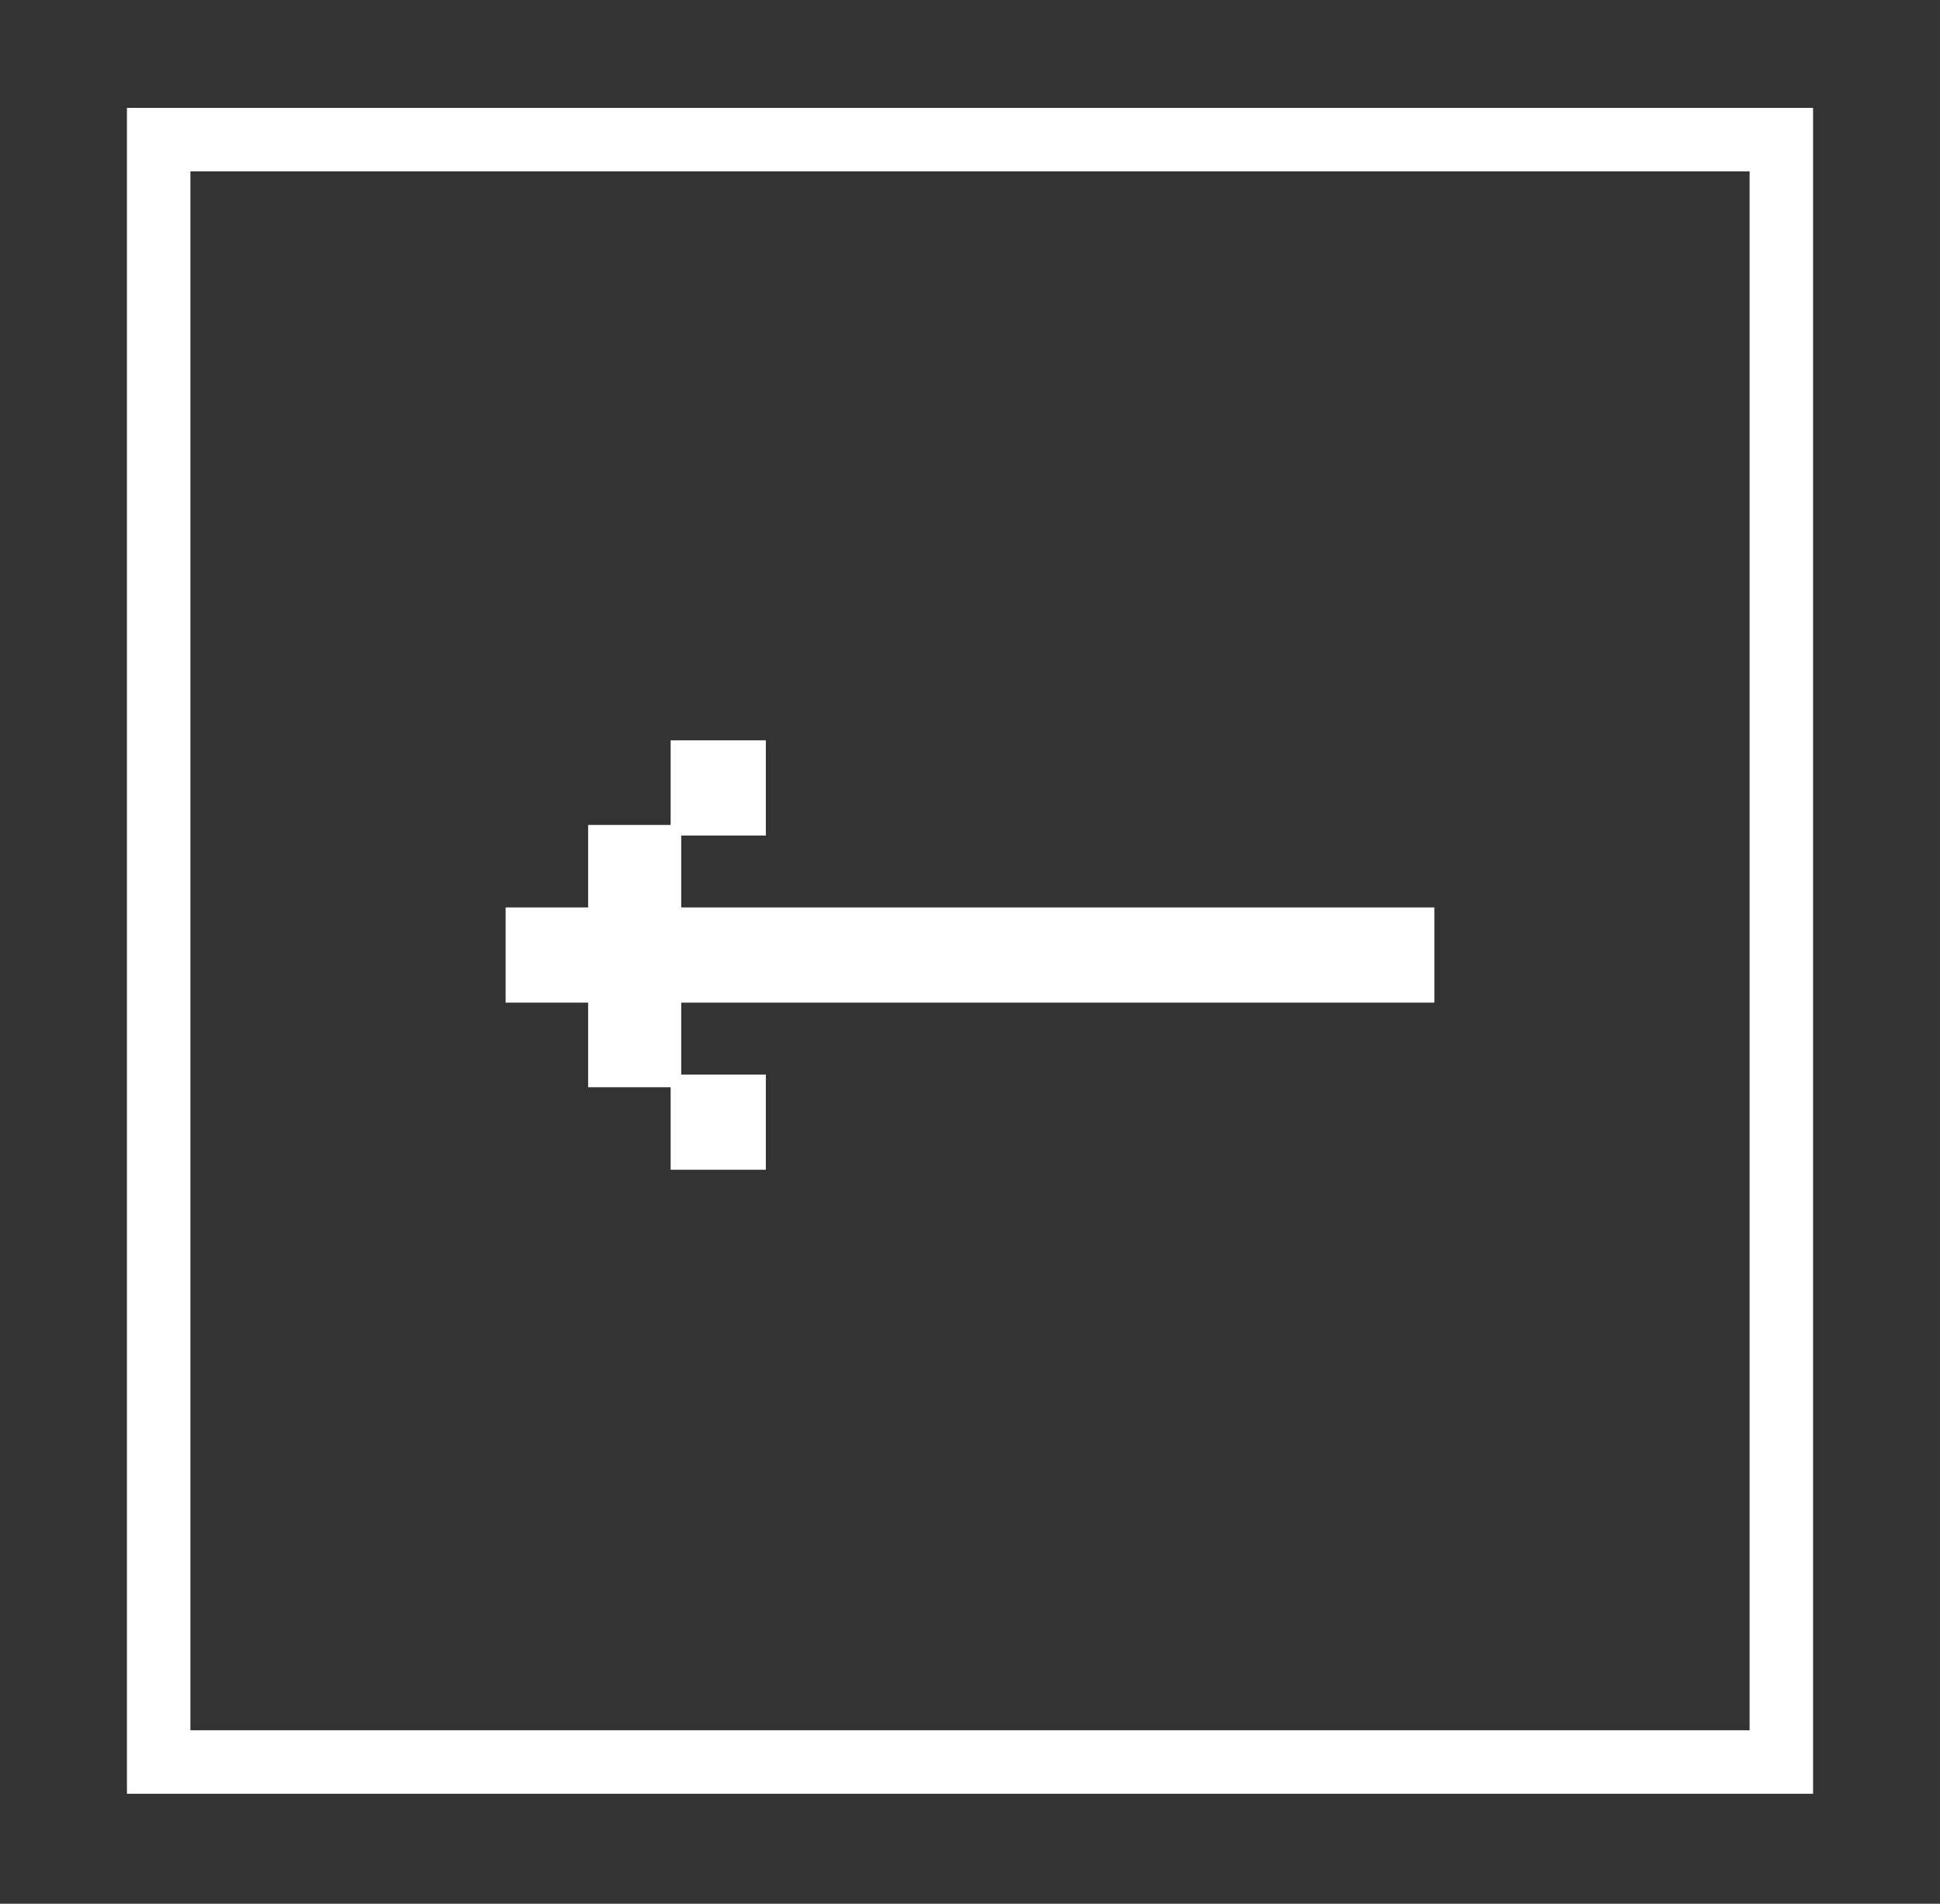
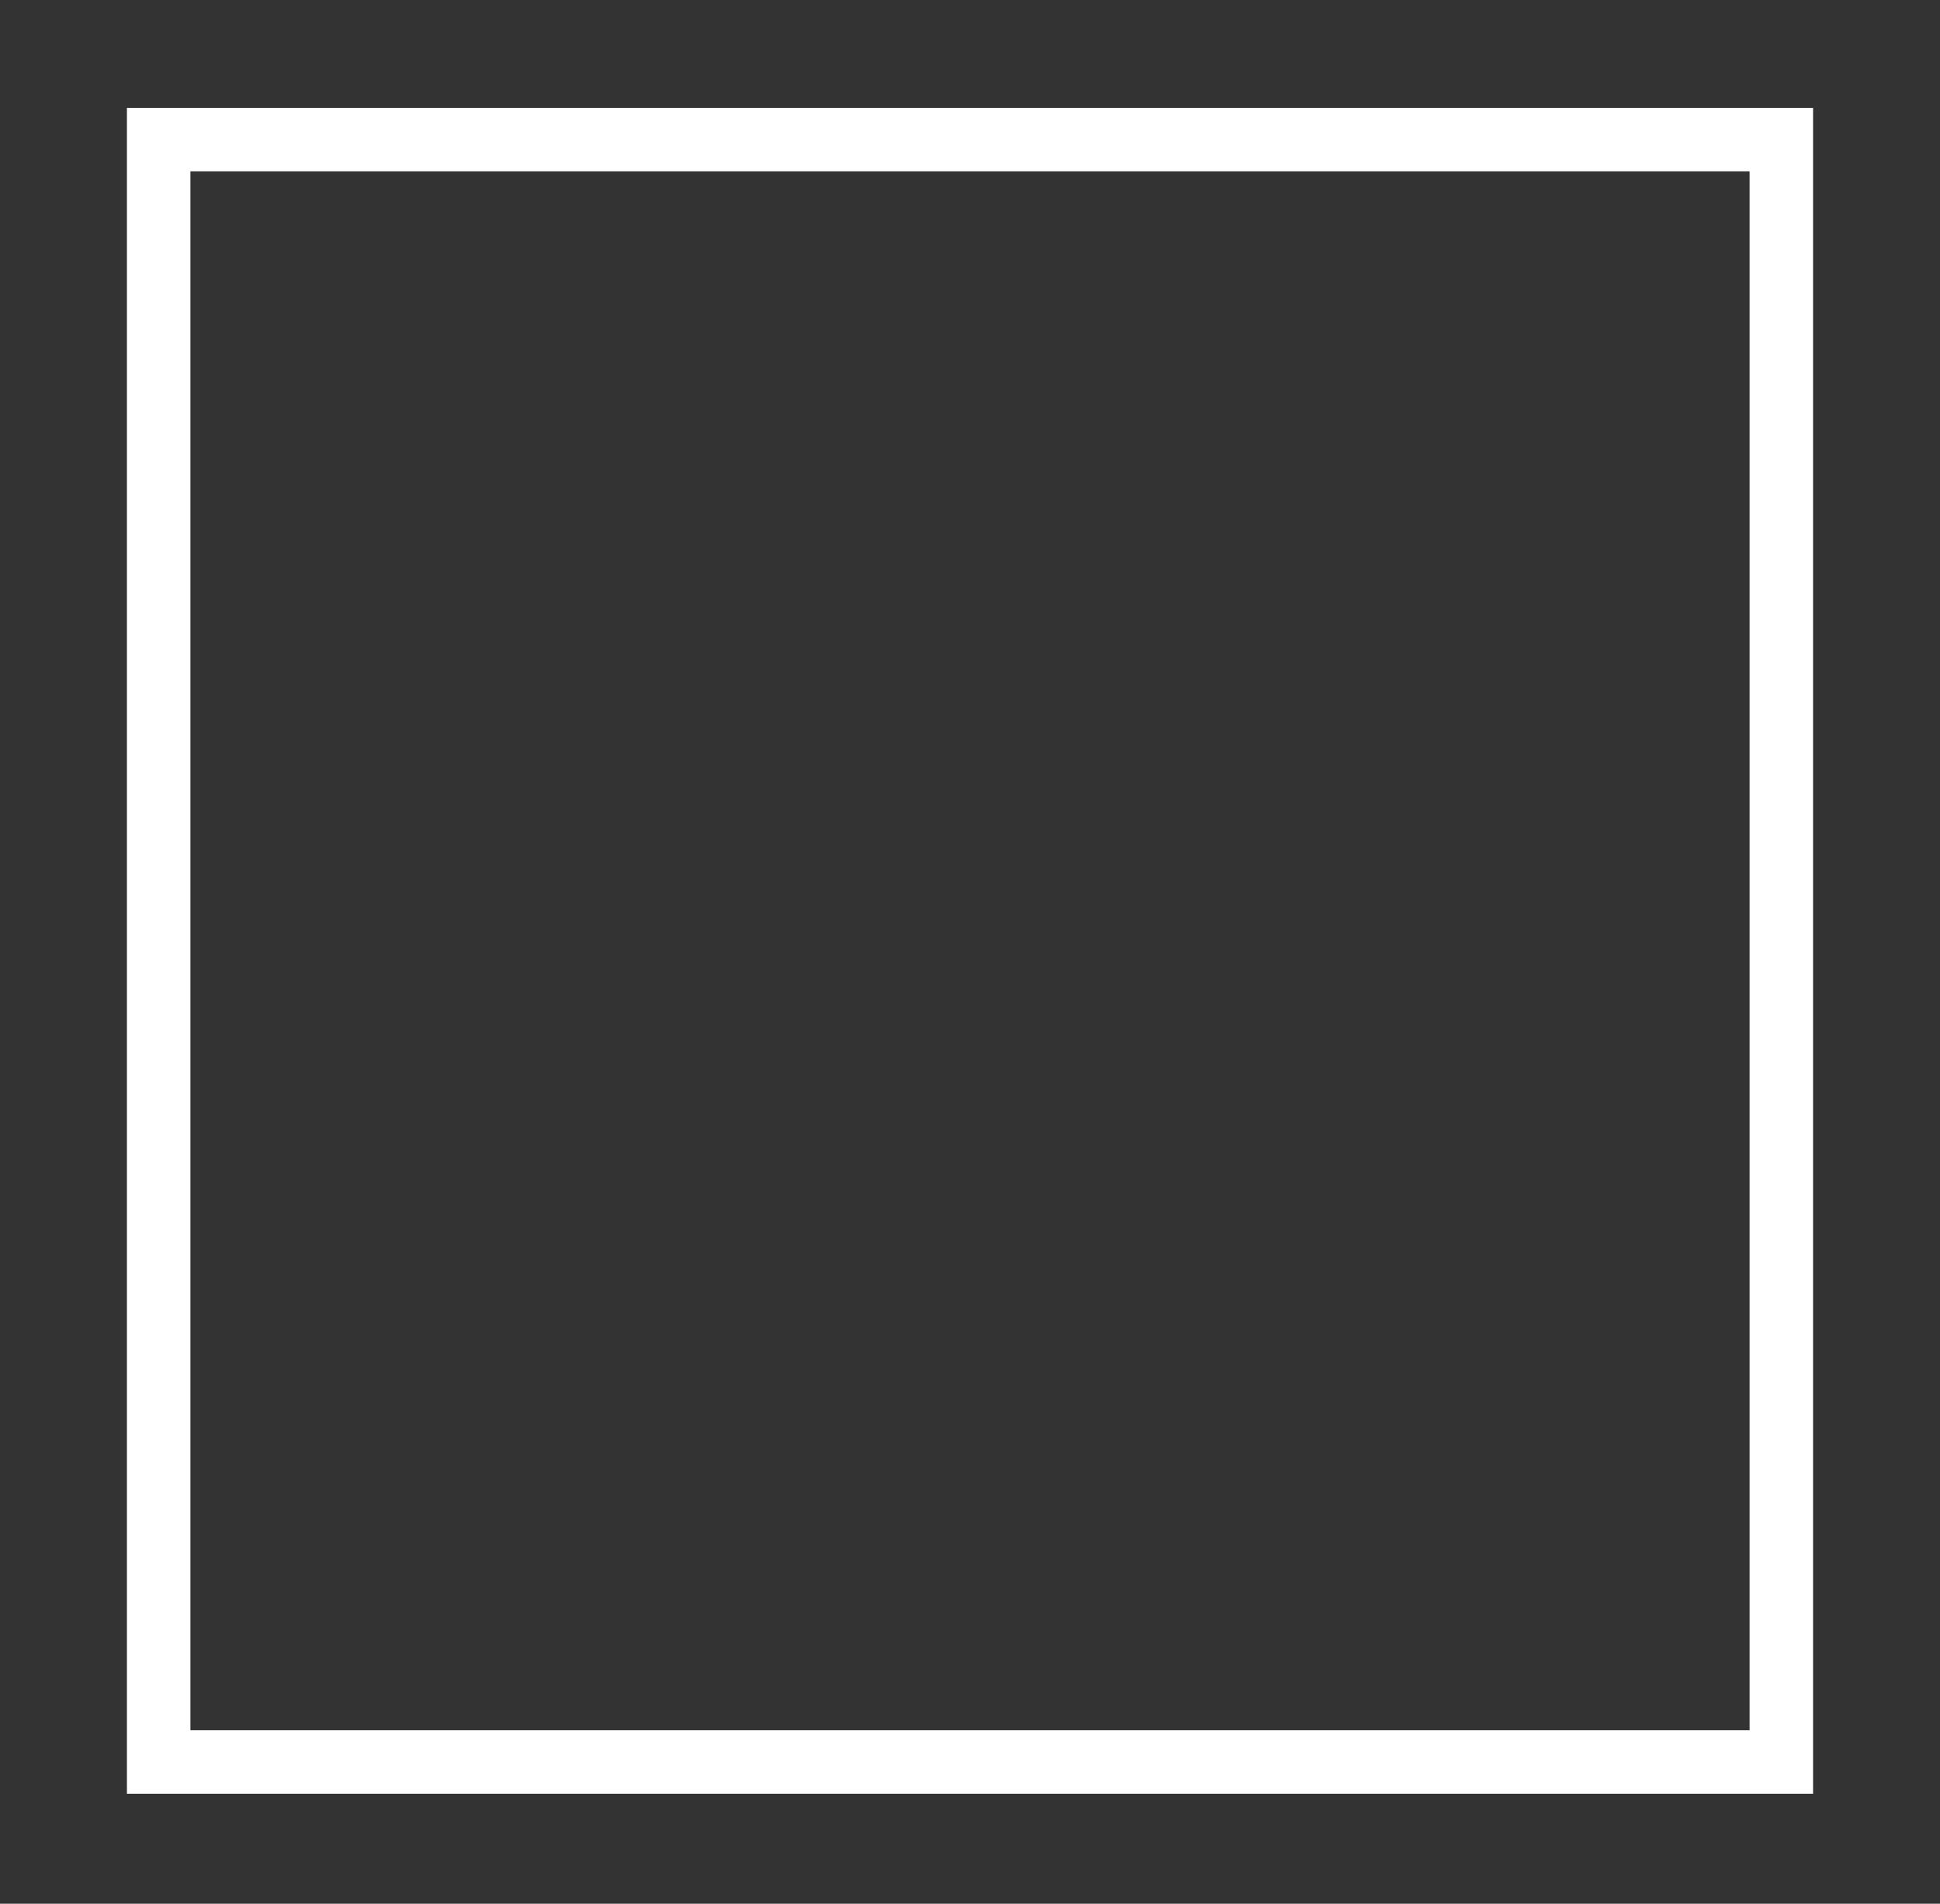
<svg xmlns="http://www.w3.org/2000/svg" viewBox="0 0 91.7 90">
  <rect x="0" y="0" width="91.7" height="90" fill="#333333" stroke="none" />
  <path d="m7.5 6.6h76.7v76.7h-76.7z" fill="none" stroke="#fff" stroke-miterlimit="10" stroke-width="3" />
-   <path d="m32.2 47.3v3.5h4v4.5h-4.5v-3.9h-3.9v-4h-3.9v-4.5h3.9v-3.9h3.9v-4h4.5v4.5h-4v3.4h35.6v4.5h-35.6z" fill="#fff" />
</svg>